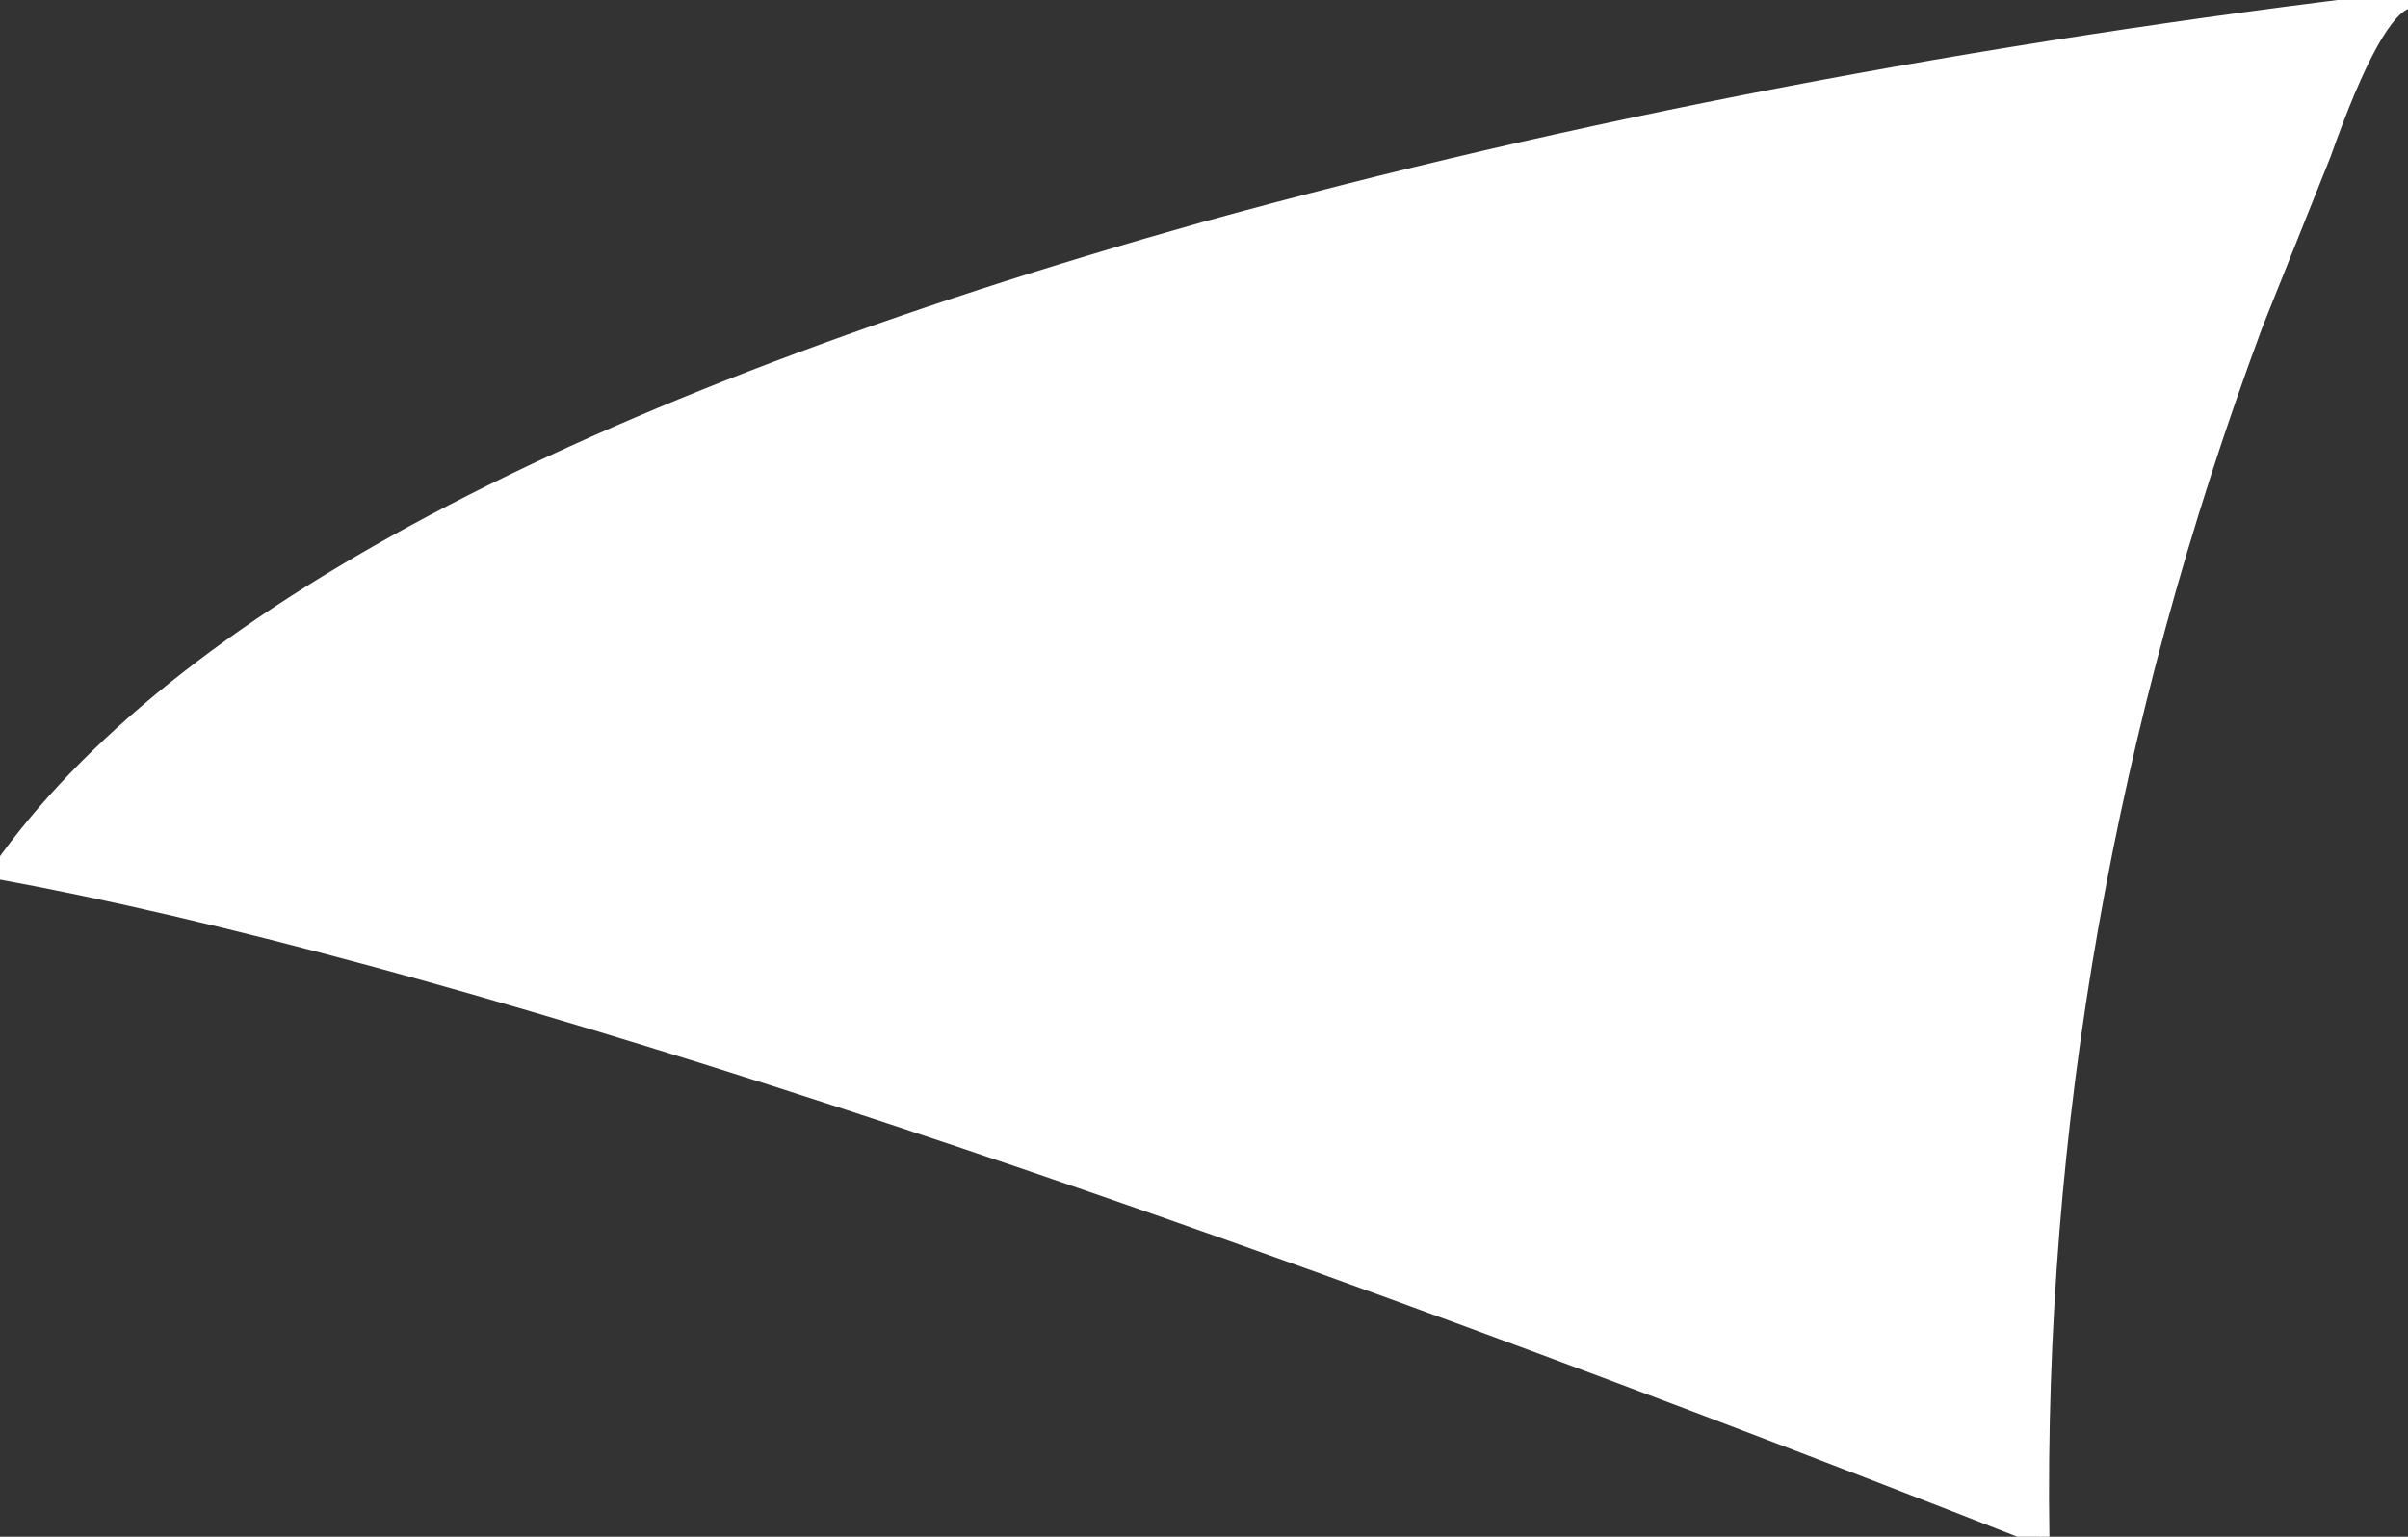
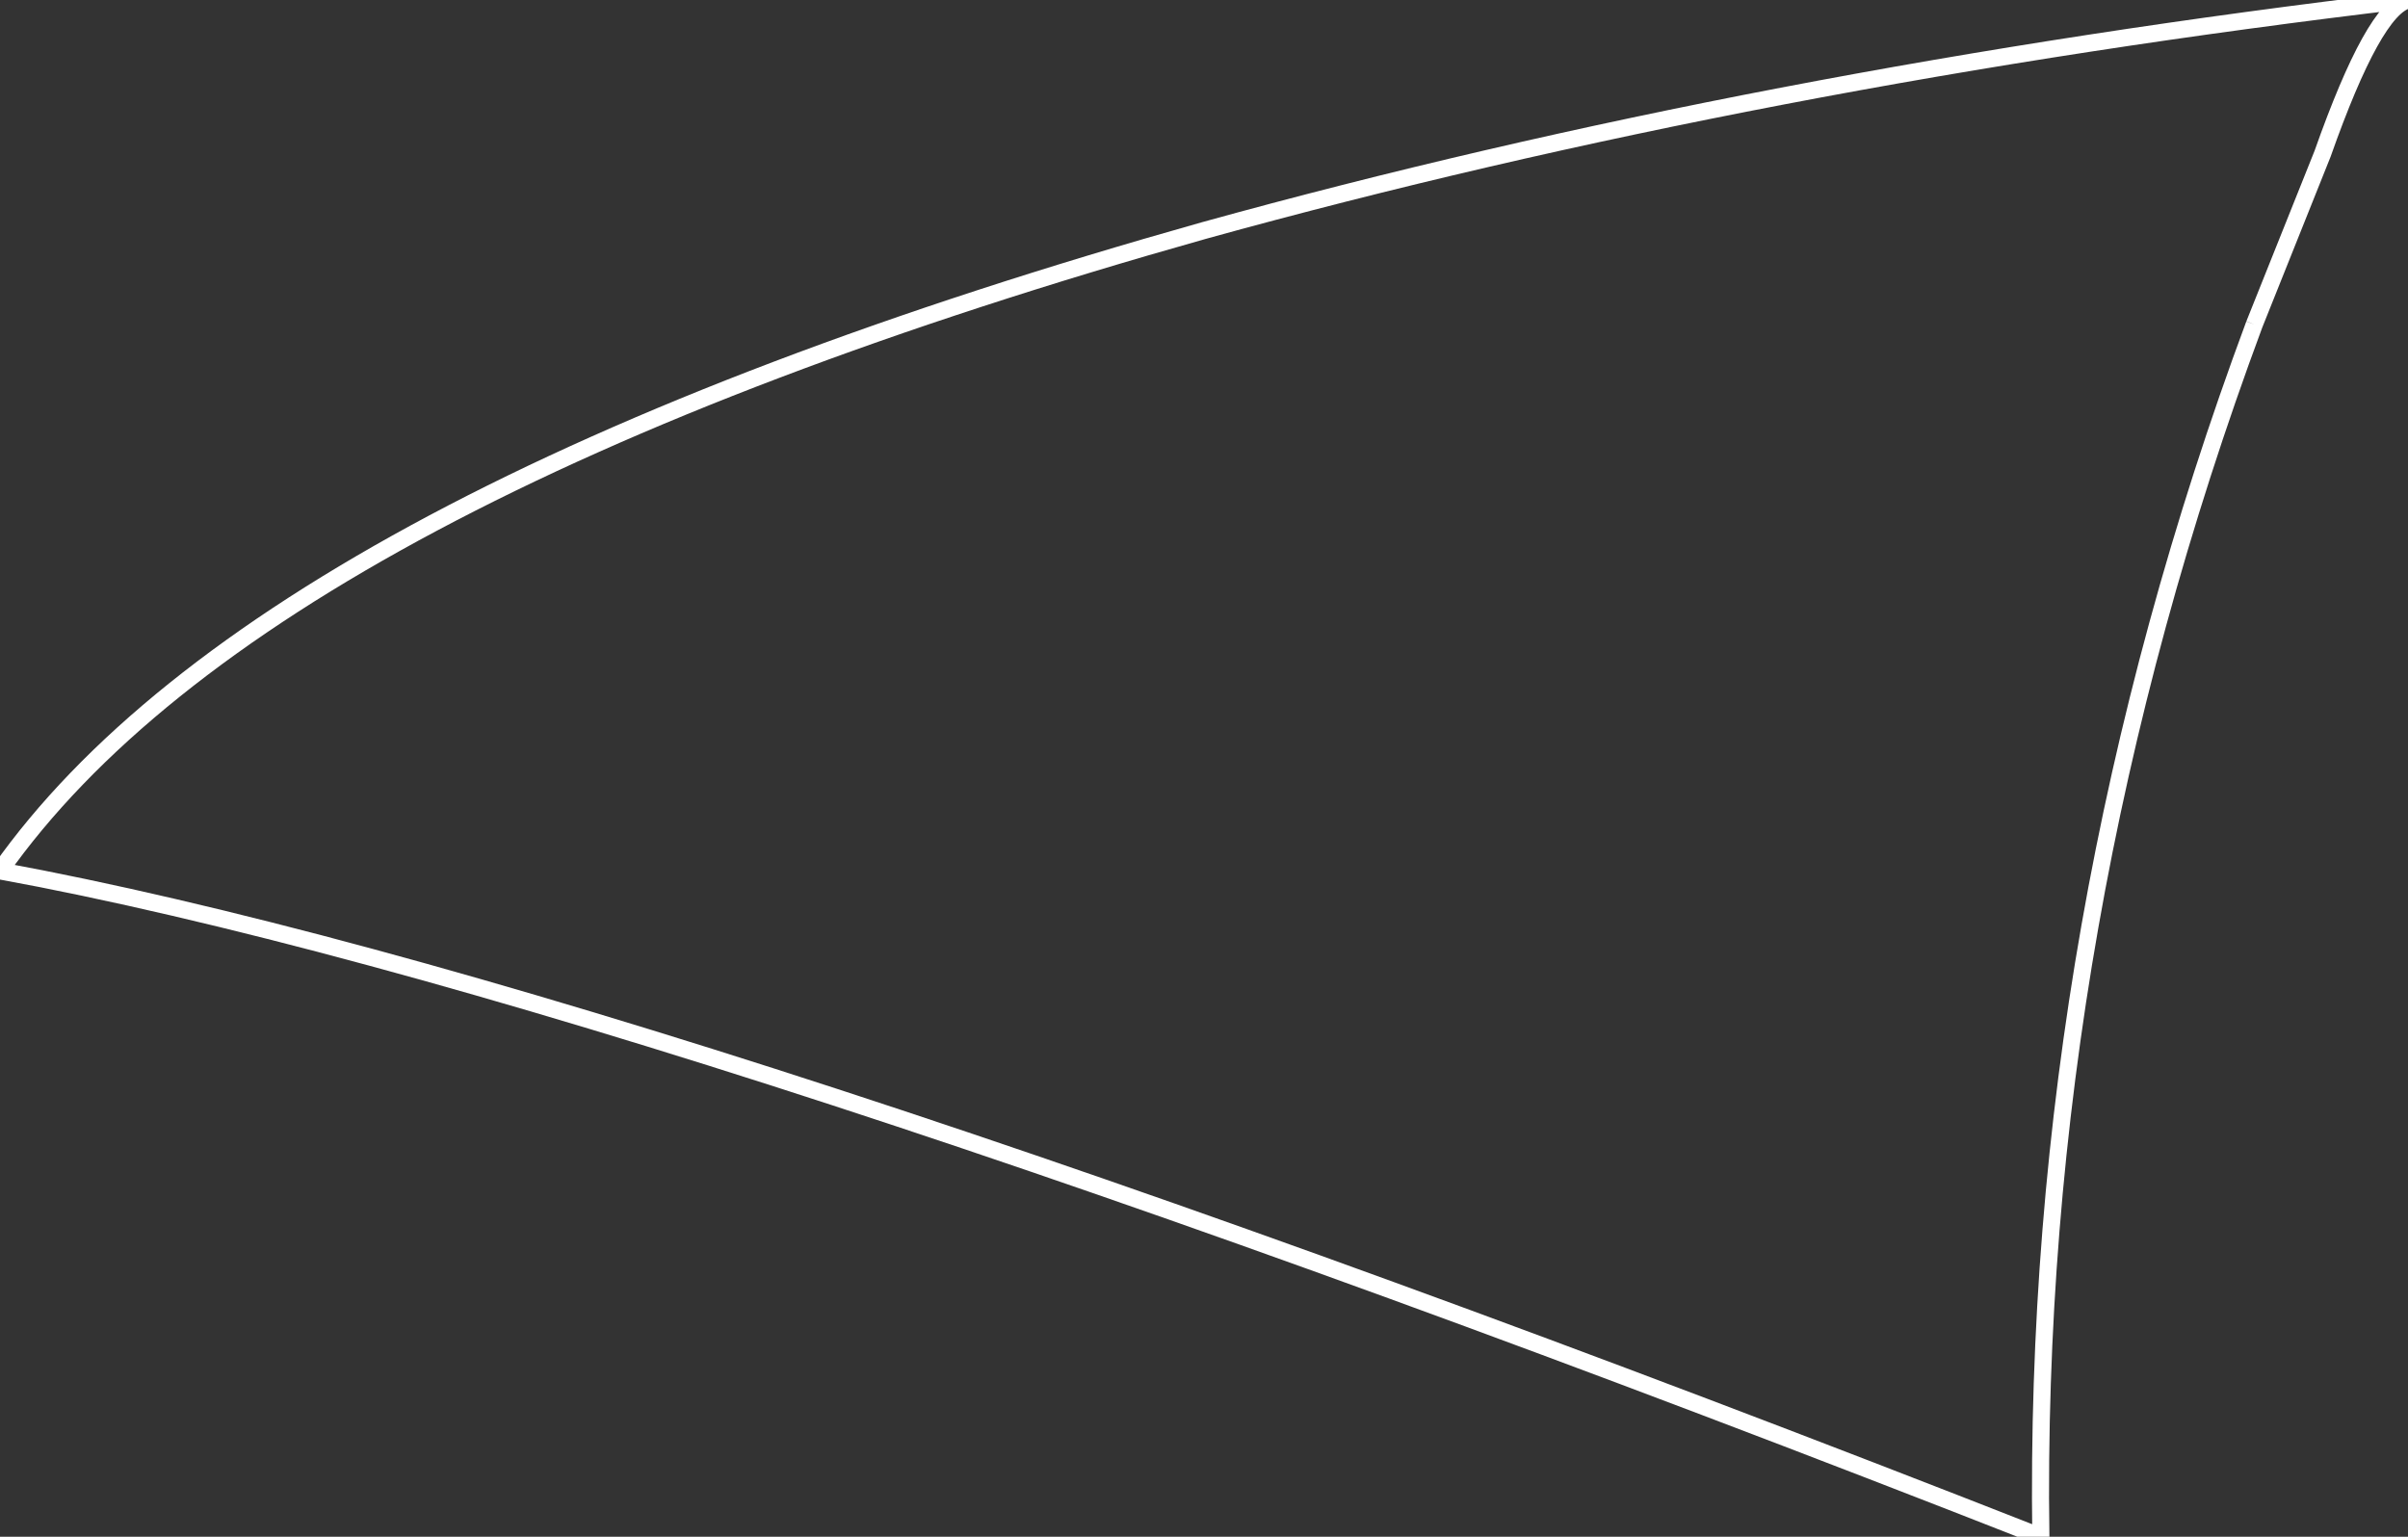
<svg xmlns="http://www.w3.org/2000/svg" width="14.1" height="9" viewBox="0 0 14.1 9" preserveAspectRatio="xMinYMin meet">
  <rect x="0" y="0" width="14.1" height="9" fill="#333333" stroke="none" />
  <defs />
  <g>
-     <path stroke="none" fill="#ffffff" d="M13.2 1.9 Q11.9 5.4 11.95 9 3.8 5.8 0 5.1 1.55 2.9 7.05 1.35 10.3 0.45 14.1 0 13.9 0.05 13.6 0.9 L13.2 1.9" />
    <path fill="none" stroke="#ffffff" stroke-width="0.1" stroke-linecap="butt" stroke-linejoin="miter" stroke-miterlimit="3.863" d="M13.2 1.9 Q11.9 5.4 11.95 9 3.8 5.8 0 5.1 1.55 2.9 7.05 1.35 10.3 0.45 14.1 0 13.9 0.05 13.6 0.9 L13.2 1.9" />
  </g>
</svg>